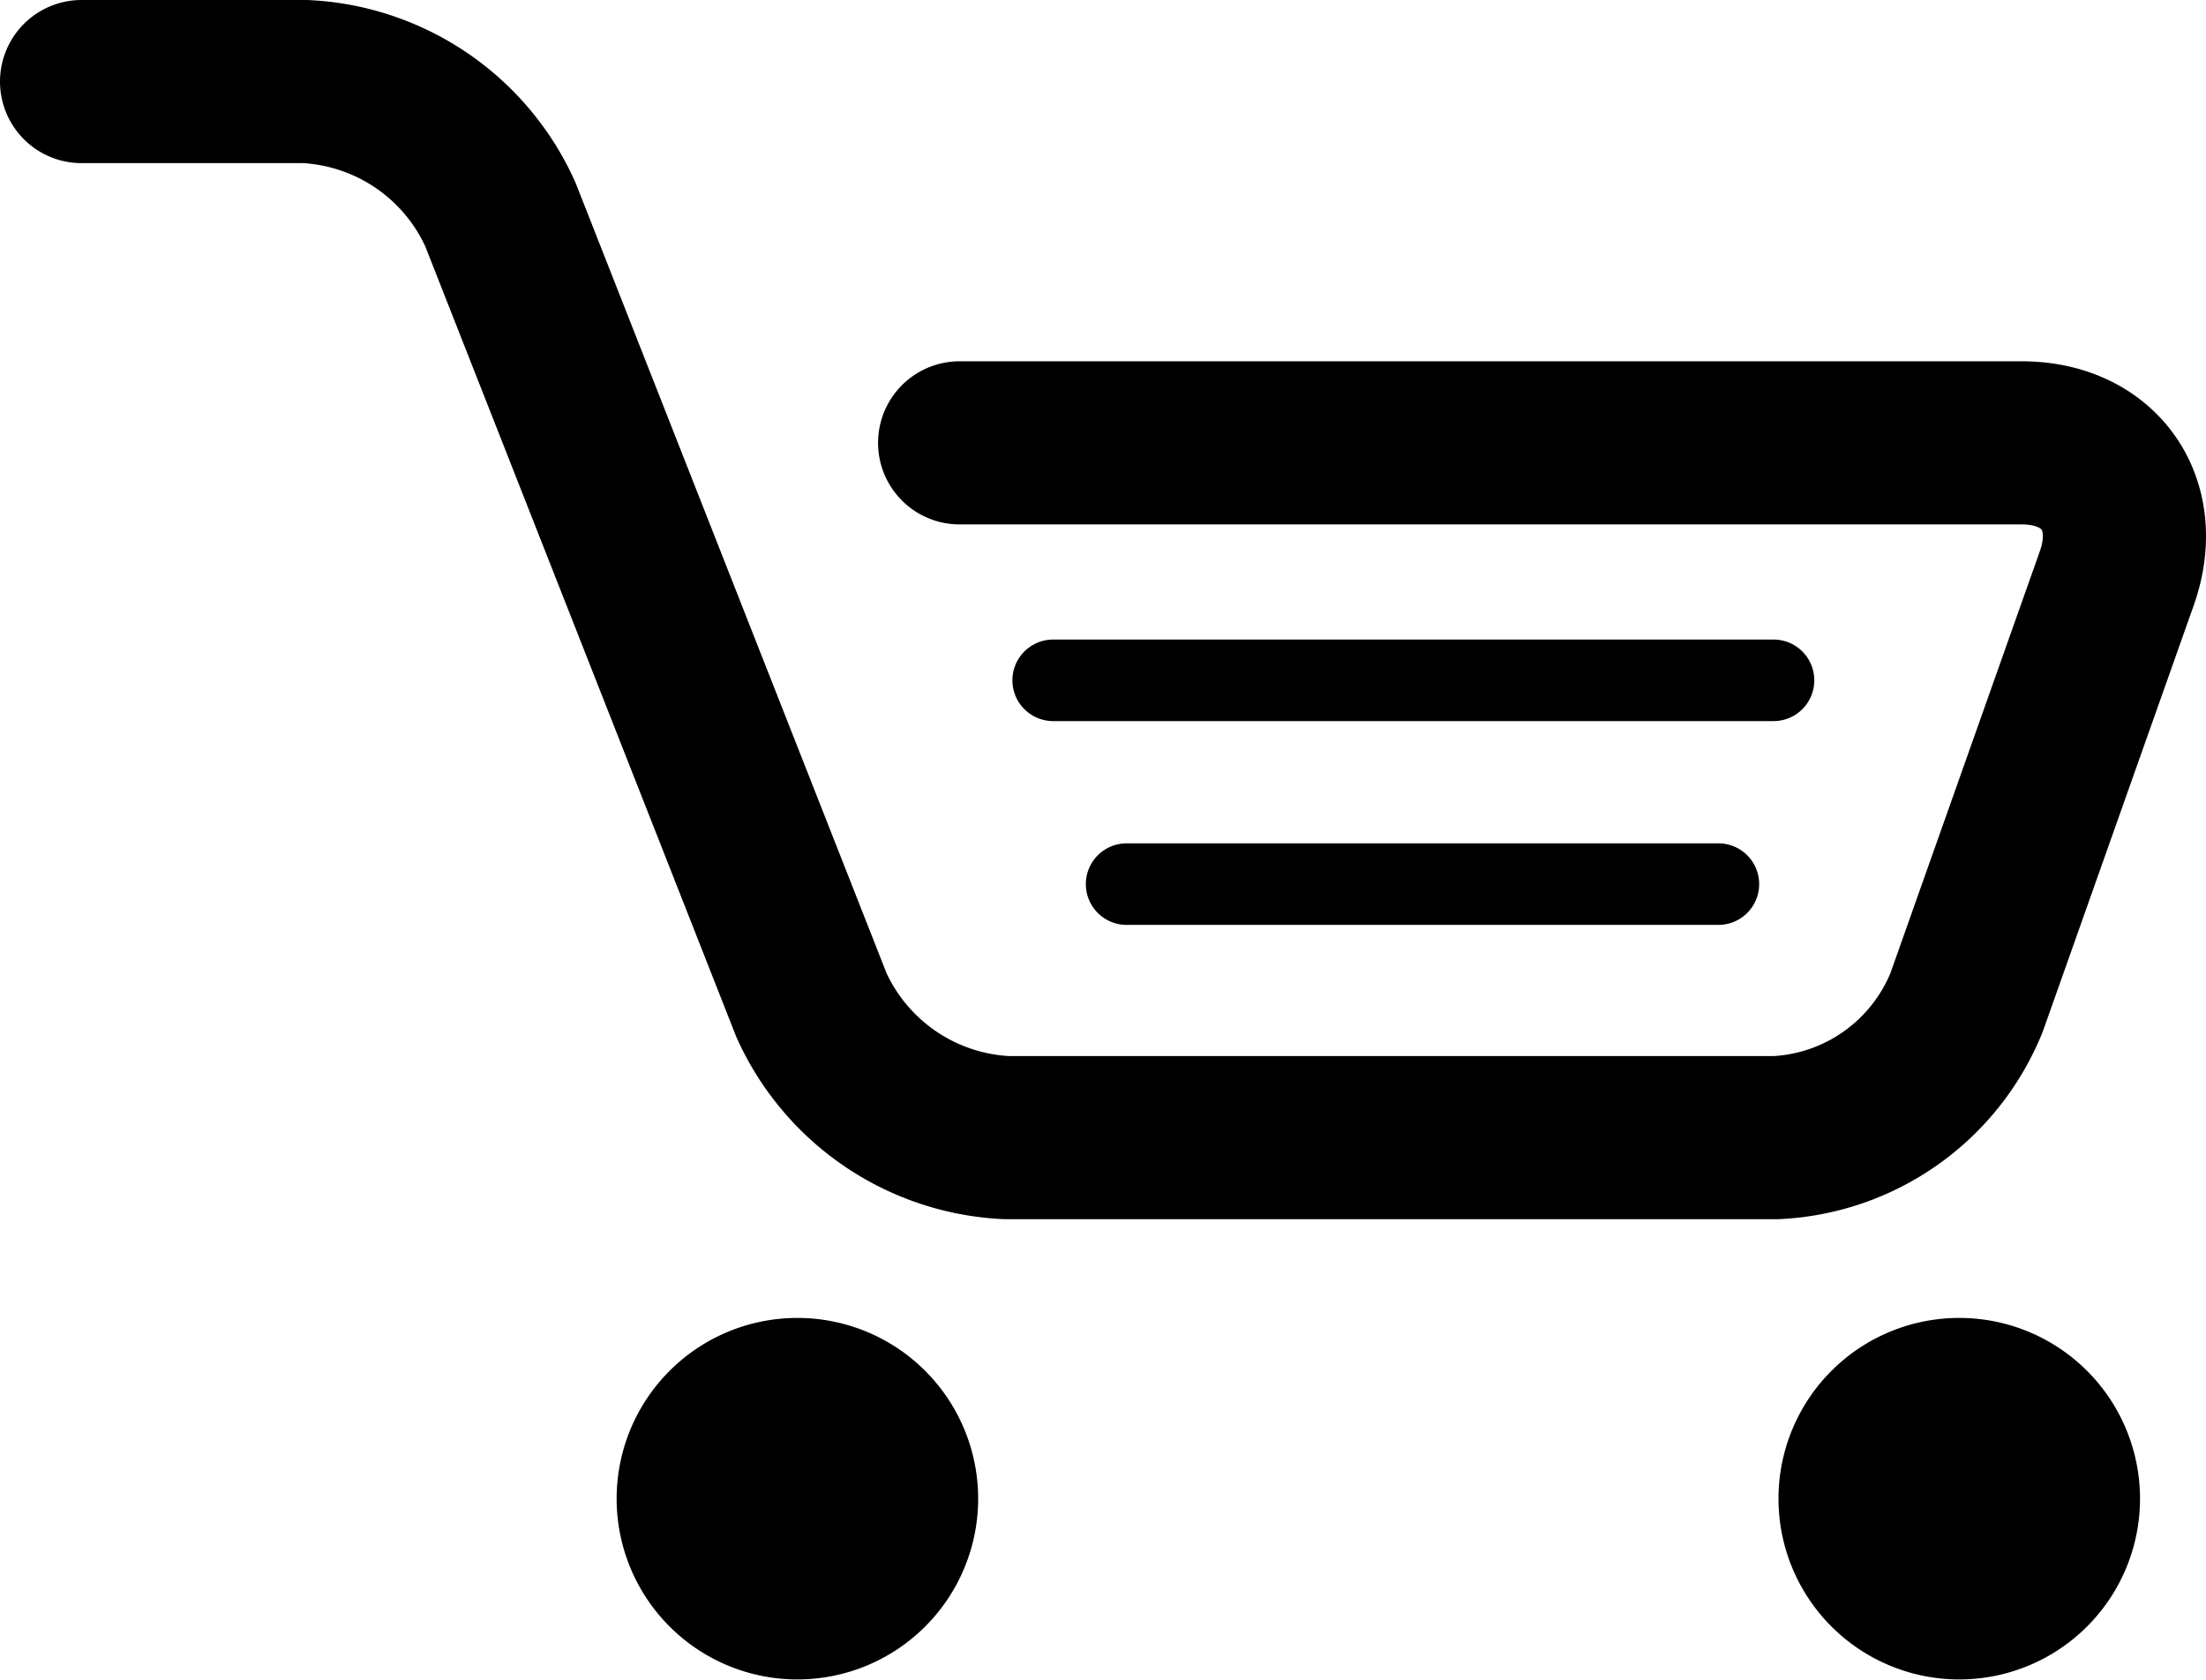
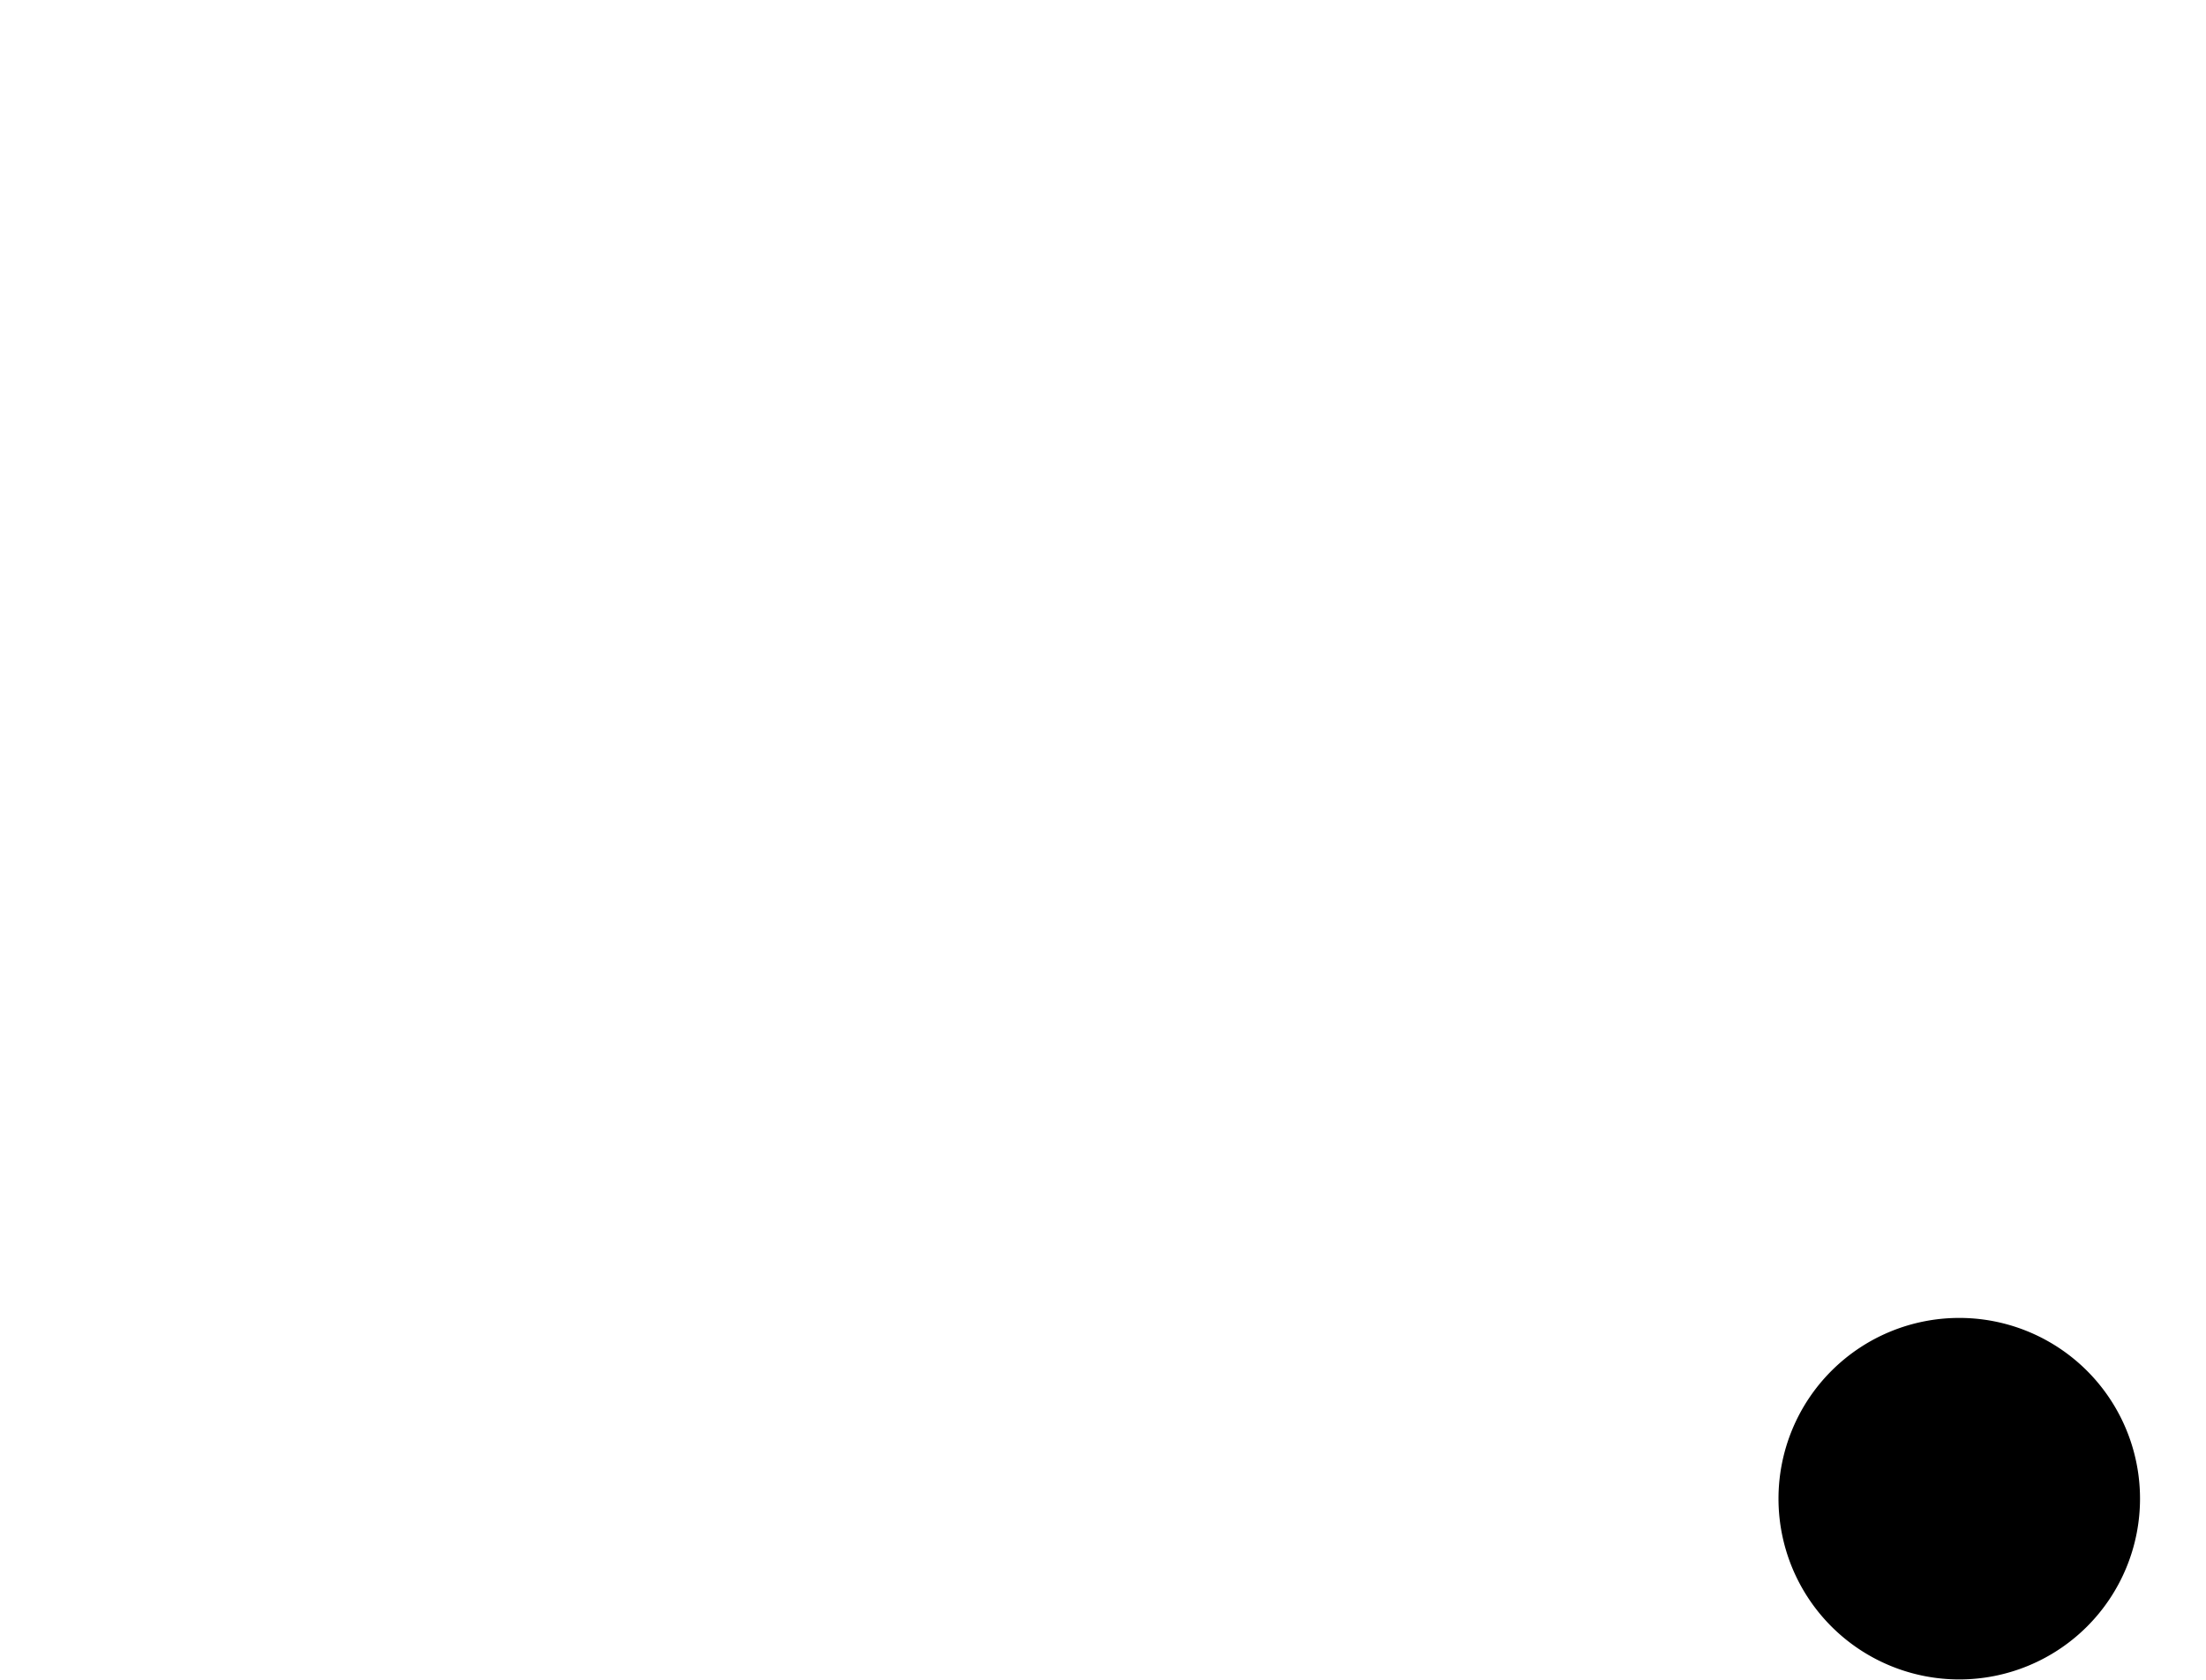
<svg xmlns="http://www.w3.org/2000/svg" viewBox="0 0 97.63 74.35">
  <defs>
    <style>.cls-1,.cls-2{fill:none;stroke:#000;stroke-linecap:round;stroke-linejoin:round;}.cls-1{stroke-width:7.22px;}.cls-2{stroke-width:3.61px;}</style>
  </defs>
  <g id="Layer_2" data-name="Layer 2">
    <g id="Objects">
-       <path class="cls-1" d="M3.61,3.61h9.9a10,10,0,0,1,8.63,5.87l13.77,35a10,10,0,0,0,8.63,5.87H78.62a9.6,9.6,0,0,0,8.42-6L93.68,25.6c1.16-3.27-.74-6-4.21-6h-47" />
-       <path d="M43.29,66.33a8,8,0,1,1-8-8A8,8,0,0,1,43.29,66.33Z" />
      <path d="M94.71,66.33a8,8,0,1,1-8-8A8,8,0,0,1,94.71,66.33Z" />
-       <line class="cls-2" x1="46.61" y1="30.11" x2="78.49" y2="30.11" />
-       <line class="cls-2" x1="49.86" y1="39.13" x2="76.05" y2="39.13" />
    </g>
  </g>
</svg>